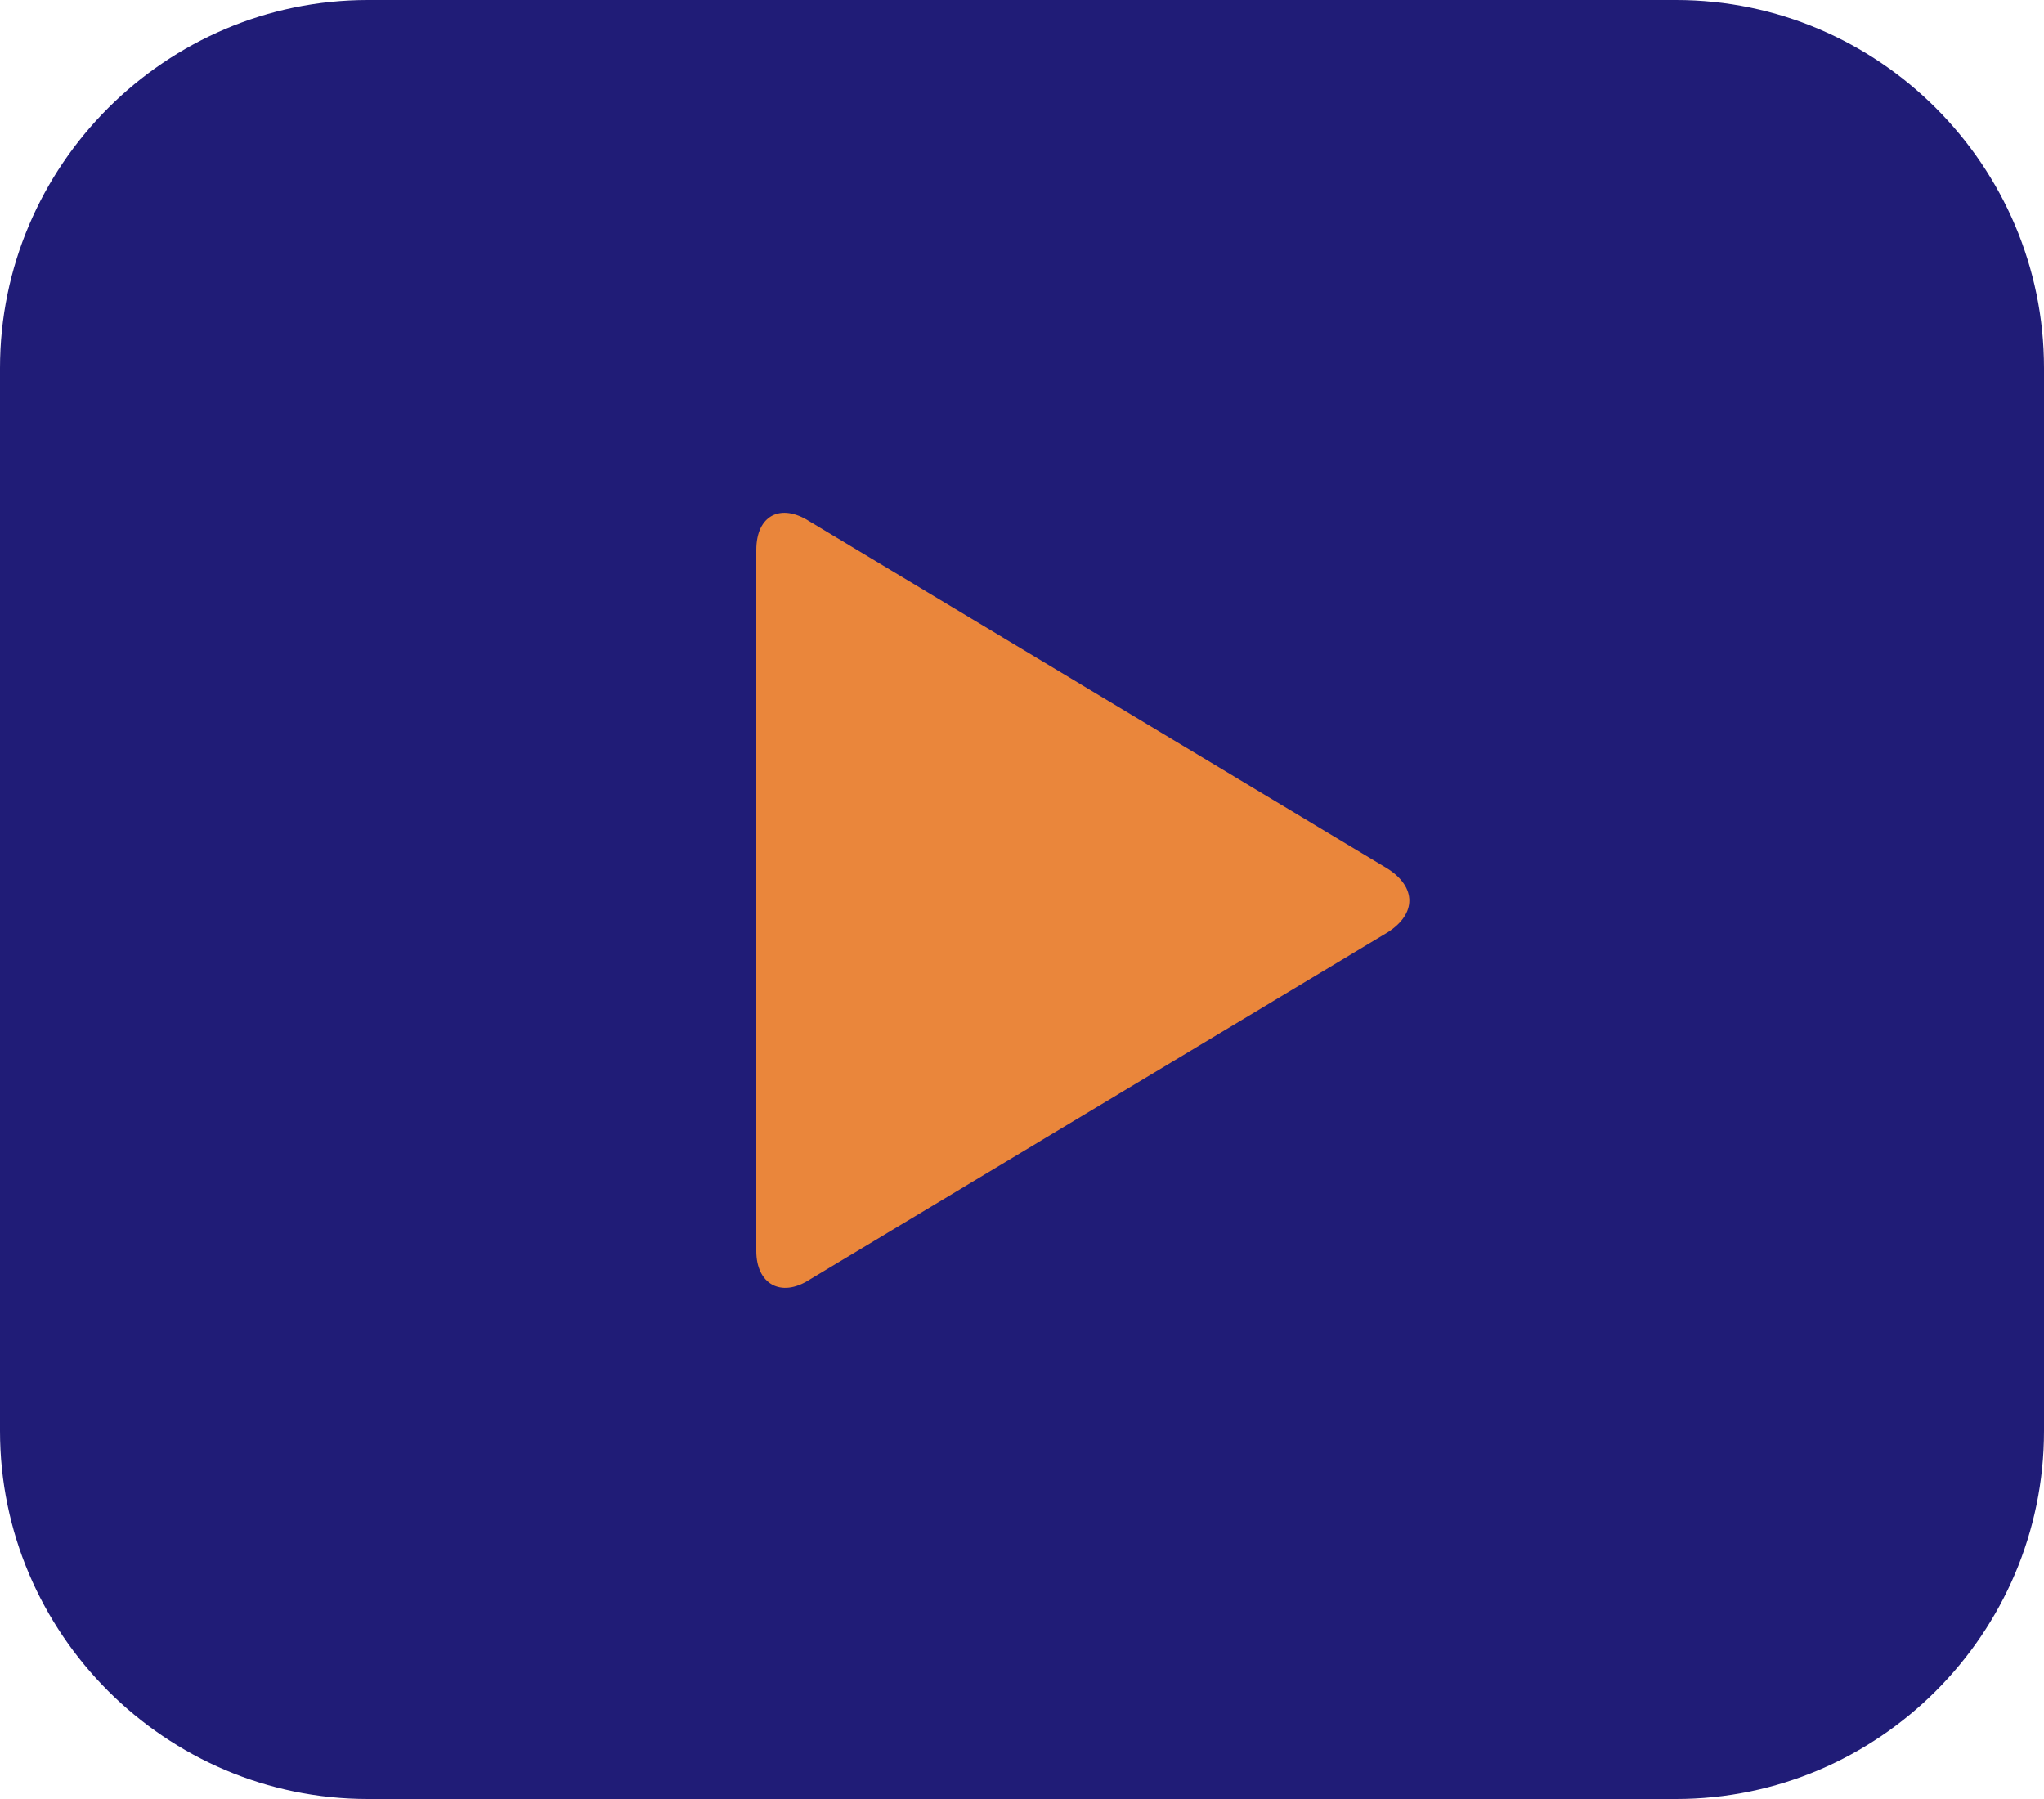
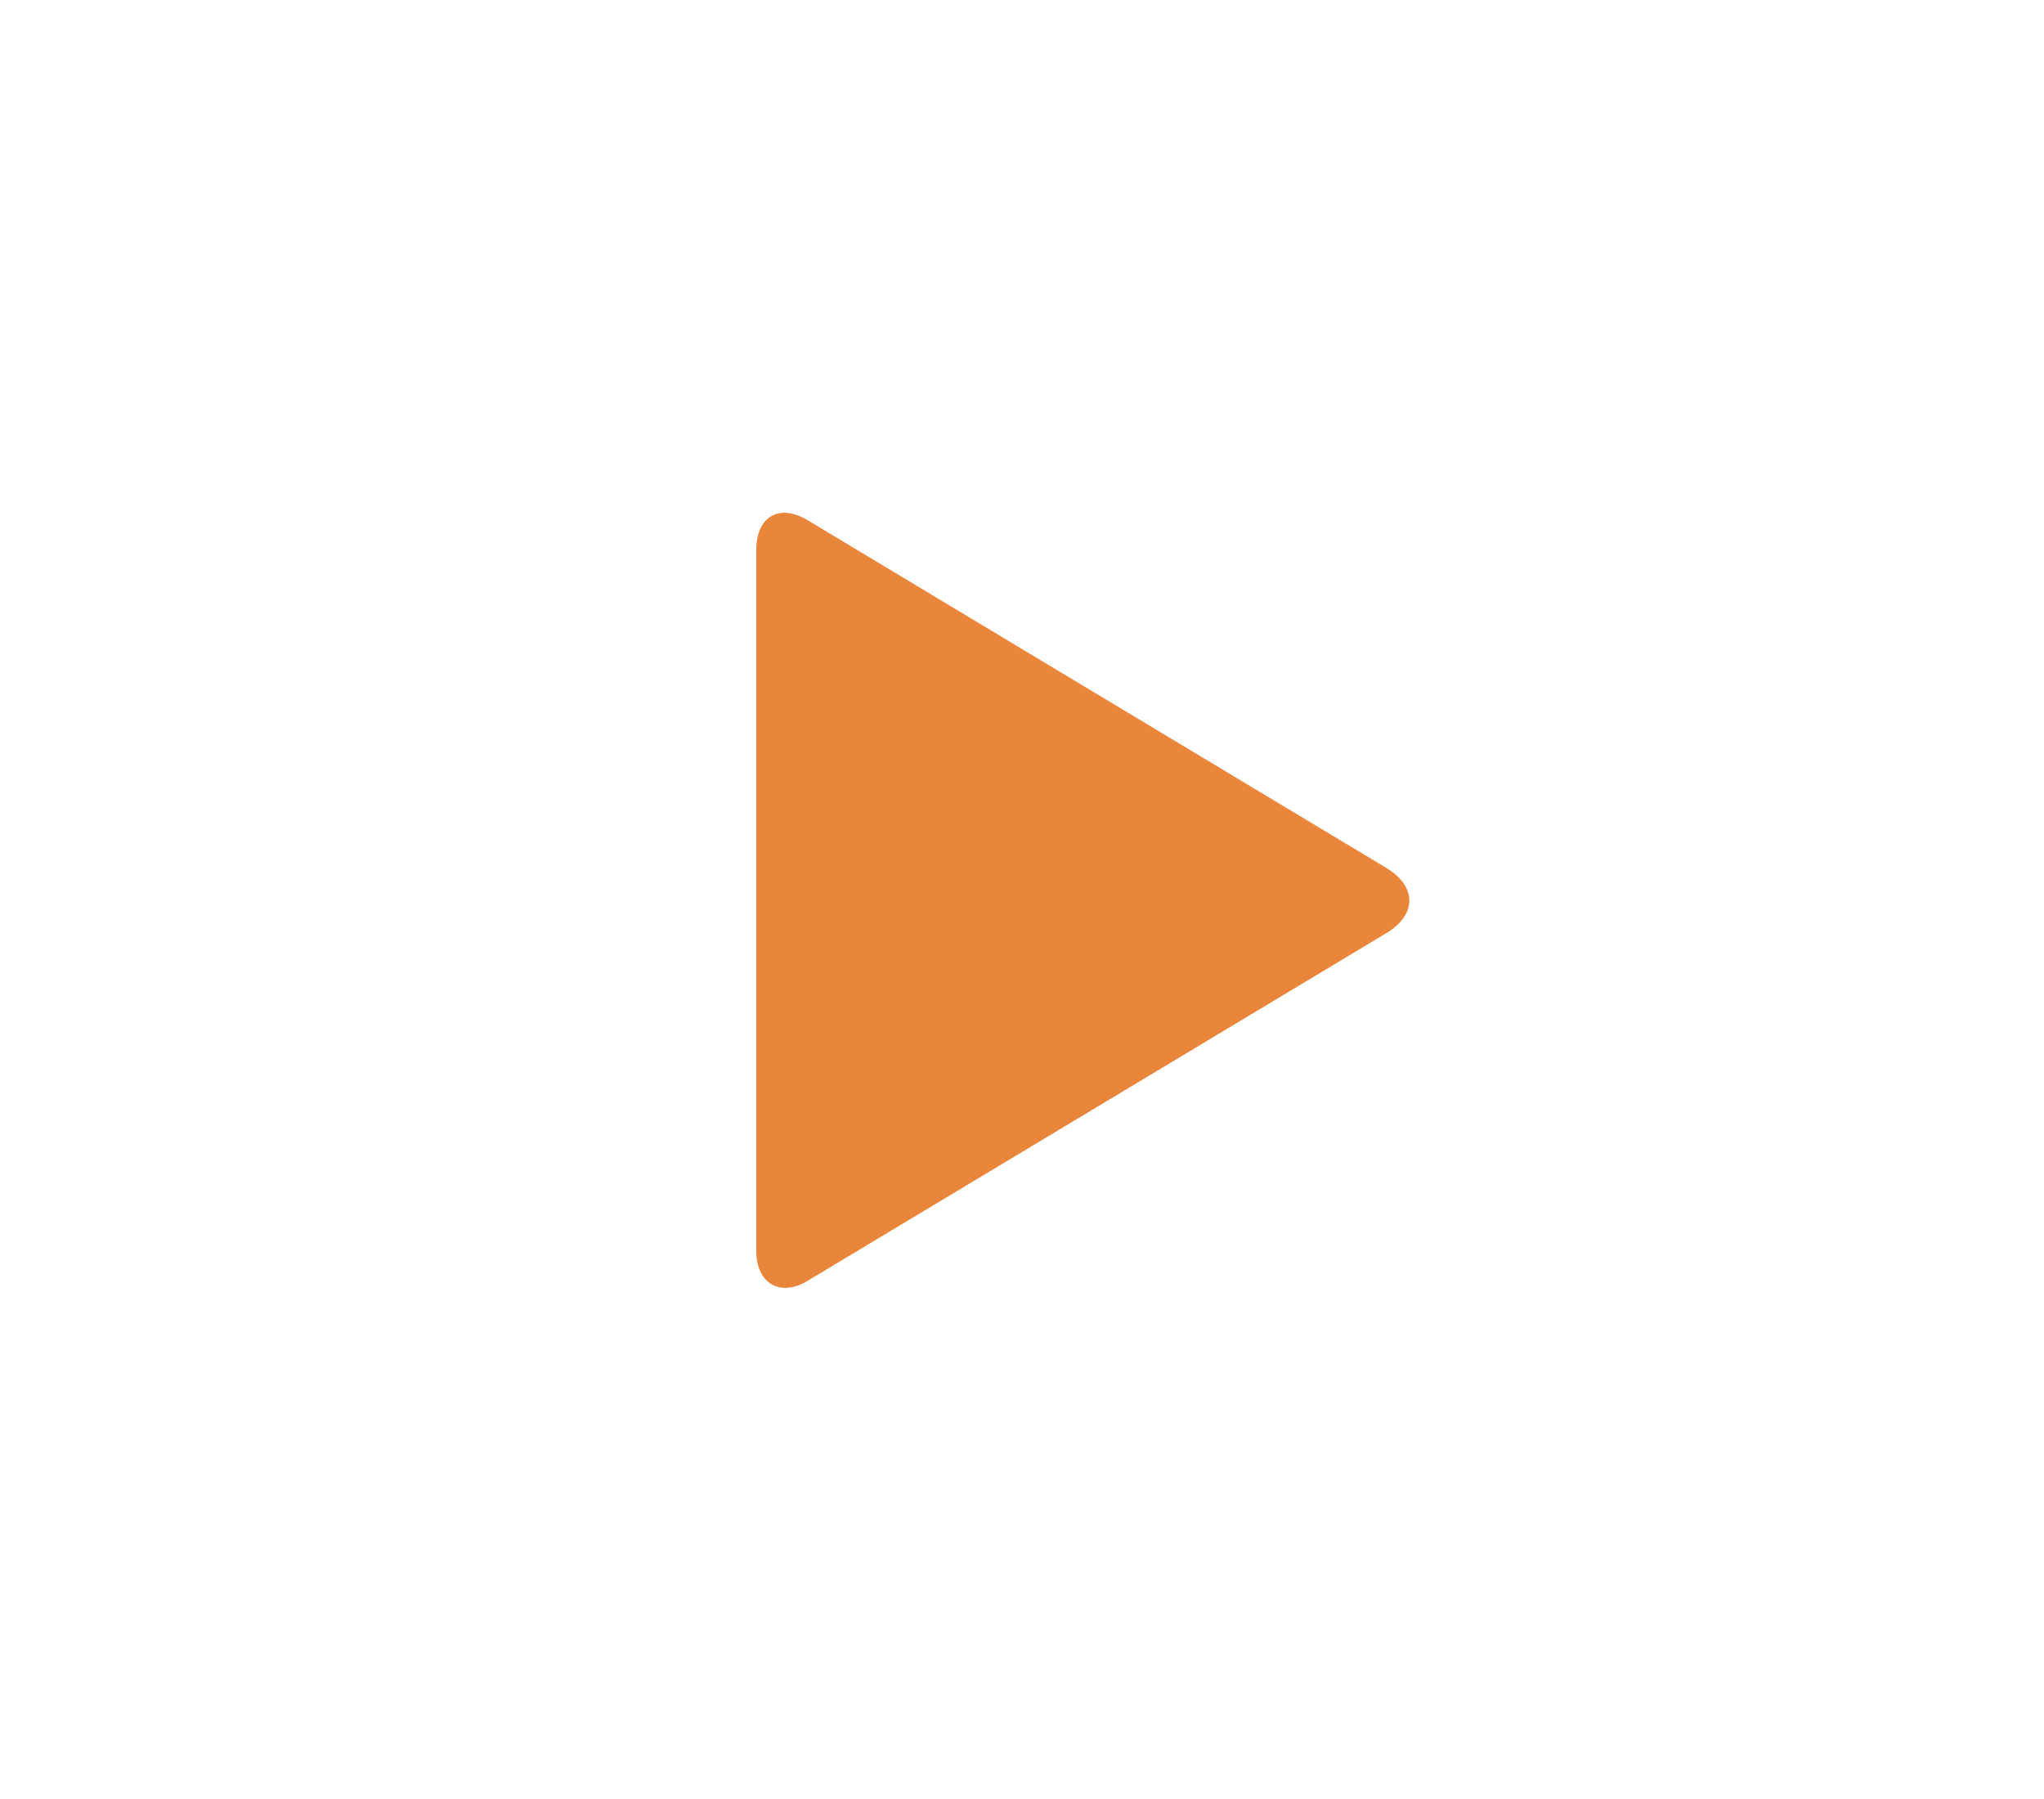
<svg xmlns="http://www.w3.org/2000/svg" xmlns:ns1="http://sodipodi.sourceforge.net/DTD/sodipodi-0.dtd" xmlns:ns2="http://www.inkscape.org/namespaces/inkscape" version="1.1" id="Layer_1" x="0px" y="0px" viewBox="0 0 100 88" style="enable-background:new 0 0 100 88;" xml:space="preserve" ns1:docname="play.svg" ns2:version="1.1.1 (3bf5ae0d25, 2021-09-20, custom)">
  <defs id="defs9" />
  <ns1:namedview id="namedview7" pagecolor="#ffffff" bordercolor="#666666" borderopacity="1.0" ns2:pageshadow="2" ns2:pageopacity="0.0" ns2:pagecheckerboard="0" showgrid="false" ns2:zoom="6.5340909" ns2:cx="50.045217" ns2:cy="43.923478" ns2:window-width="1449" ns2:window-height="837" ns2:window-x="234" ns2:window-y="120" ns2:window-maximized="1" ns2:current-layer="Layer_1" />
  <style type="text/css" id="style2">
	.st0{fill-rule:evenodd;clip-rule:evenodd;fill:#00524C;}
	.st1{fill-rule:evenodd;clip-rule:evenodd;fill:#C8A977;}
</style>
-   <path id="Layer-1" class="st0" d="M18,0h64c9.9,0,18,8.1,18,18v52c0,9.9-8.1,18-18,18H18C8.1,88,0,79.9,0,70V18C0,8.1,8.1,0,18,0z" style="fill:#201c77;fill-opacity:1" />
  <path id="Layer-2" class="st1" d="M37,26.9c0-1.7,1.2-2.3,2.6-1.4l28.3,17c1.4,0.9,1.4,2.2,0,3.1l-28.3,17c-1.4,0.9-2.6,0.2-2.6-1.4  V26.9z" style="fill:#ea863b;fill-opacity:1" />
</svg>